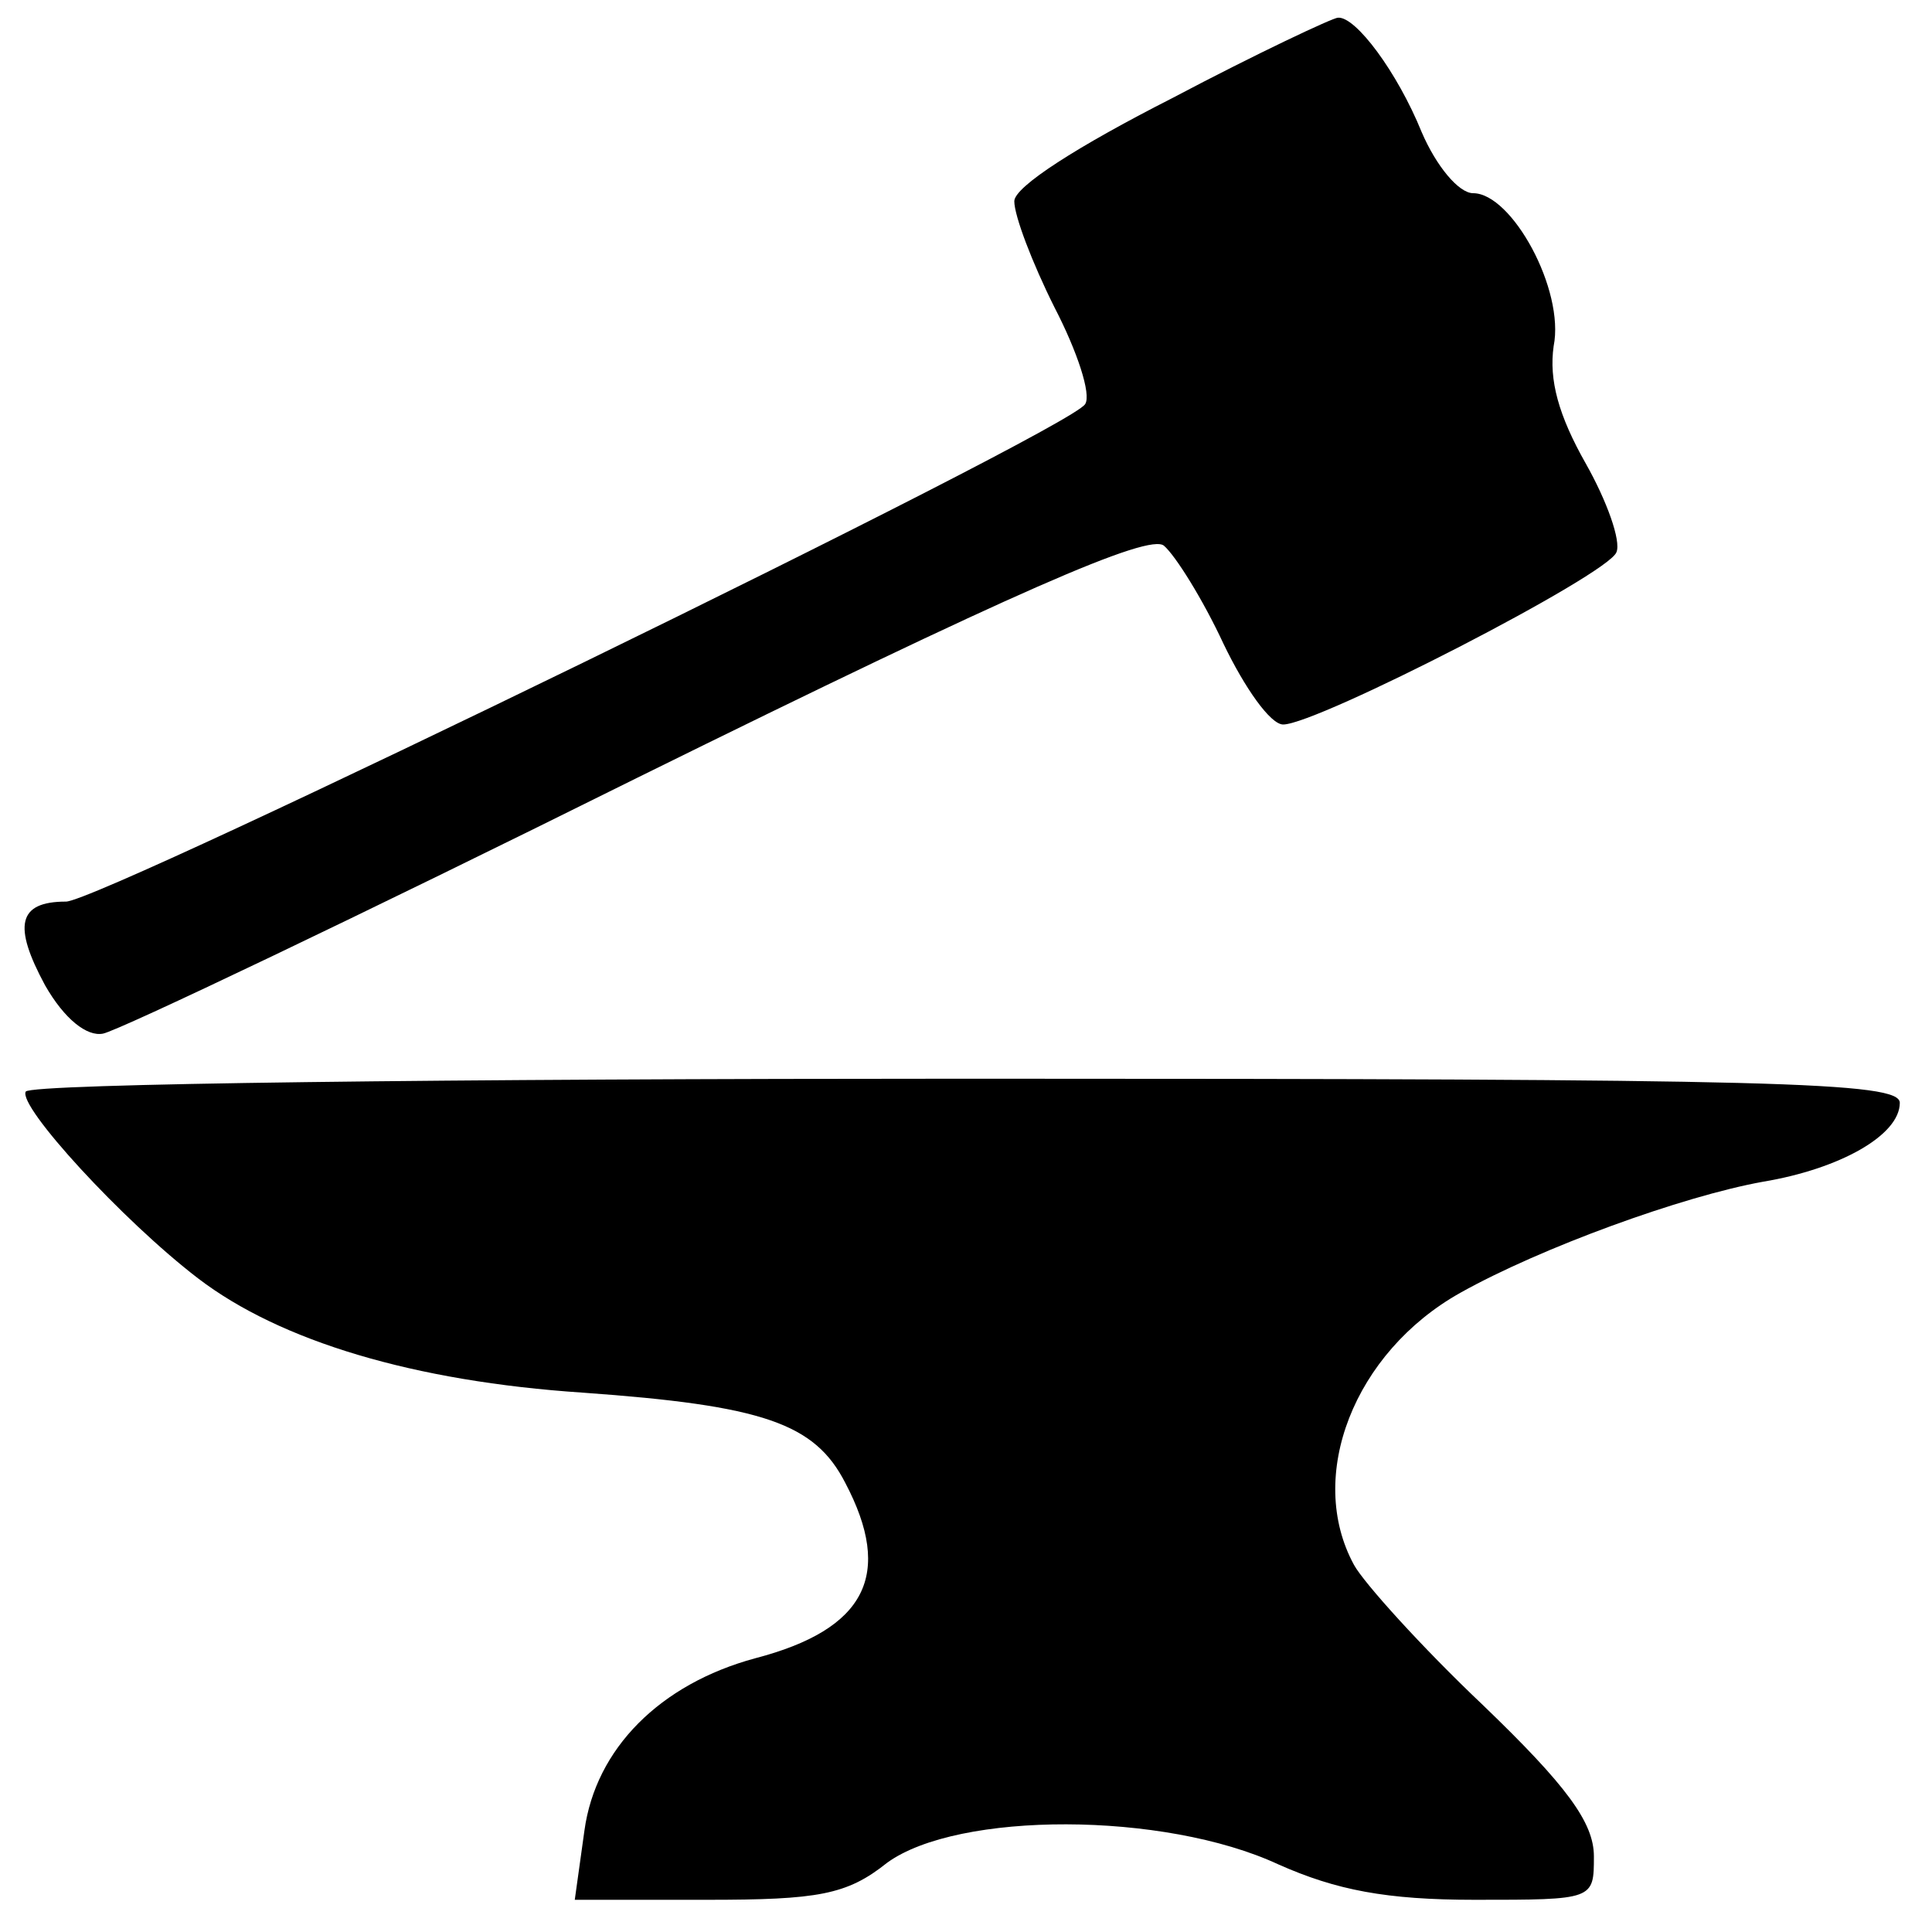
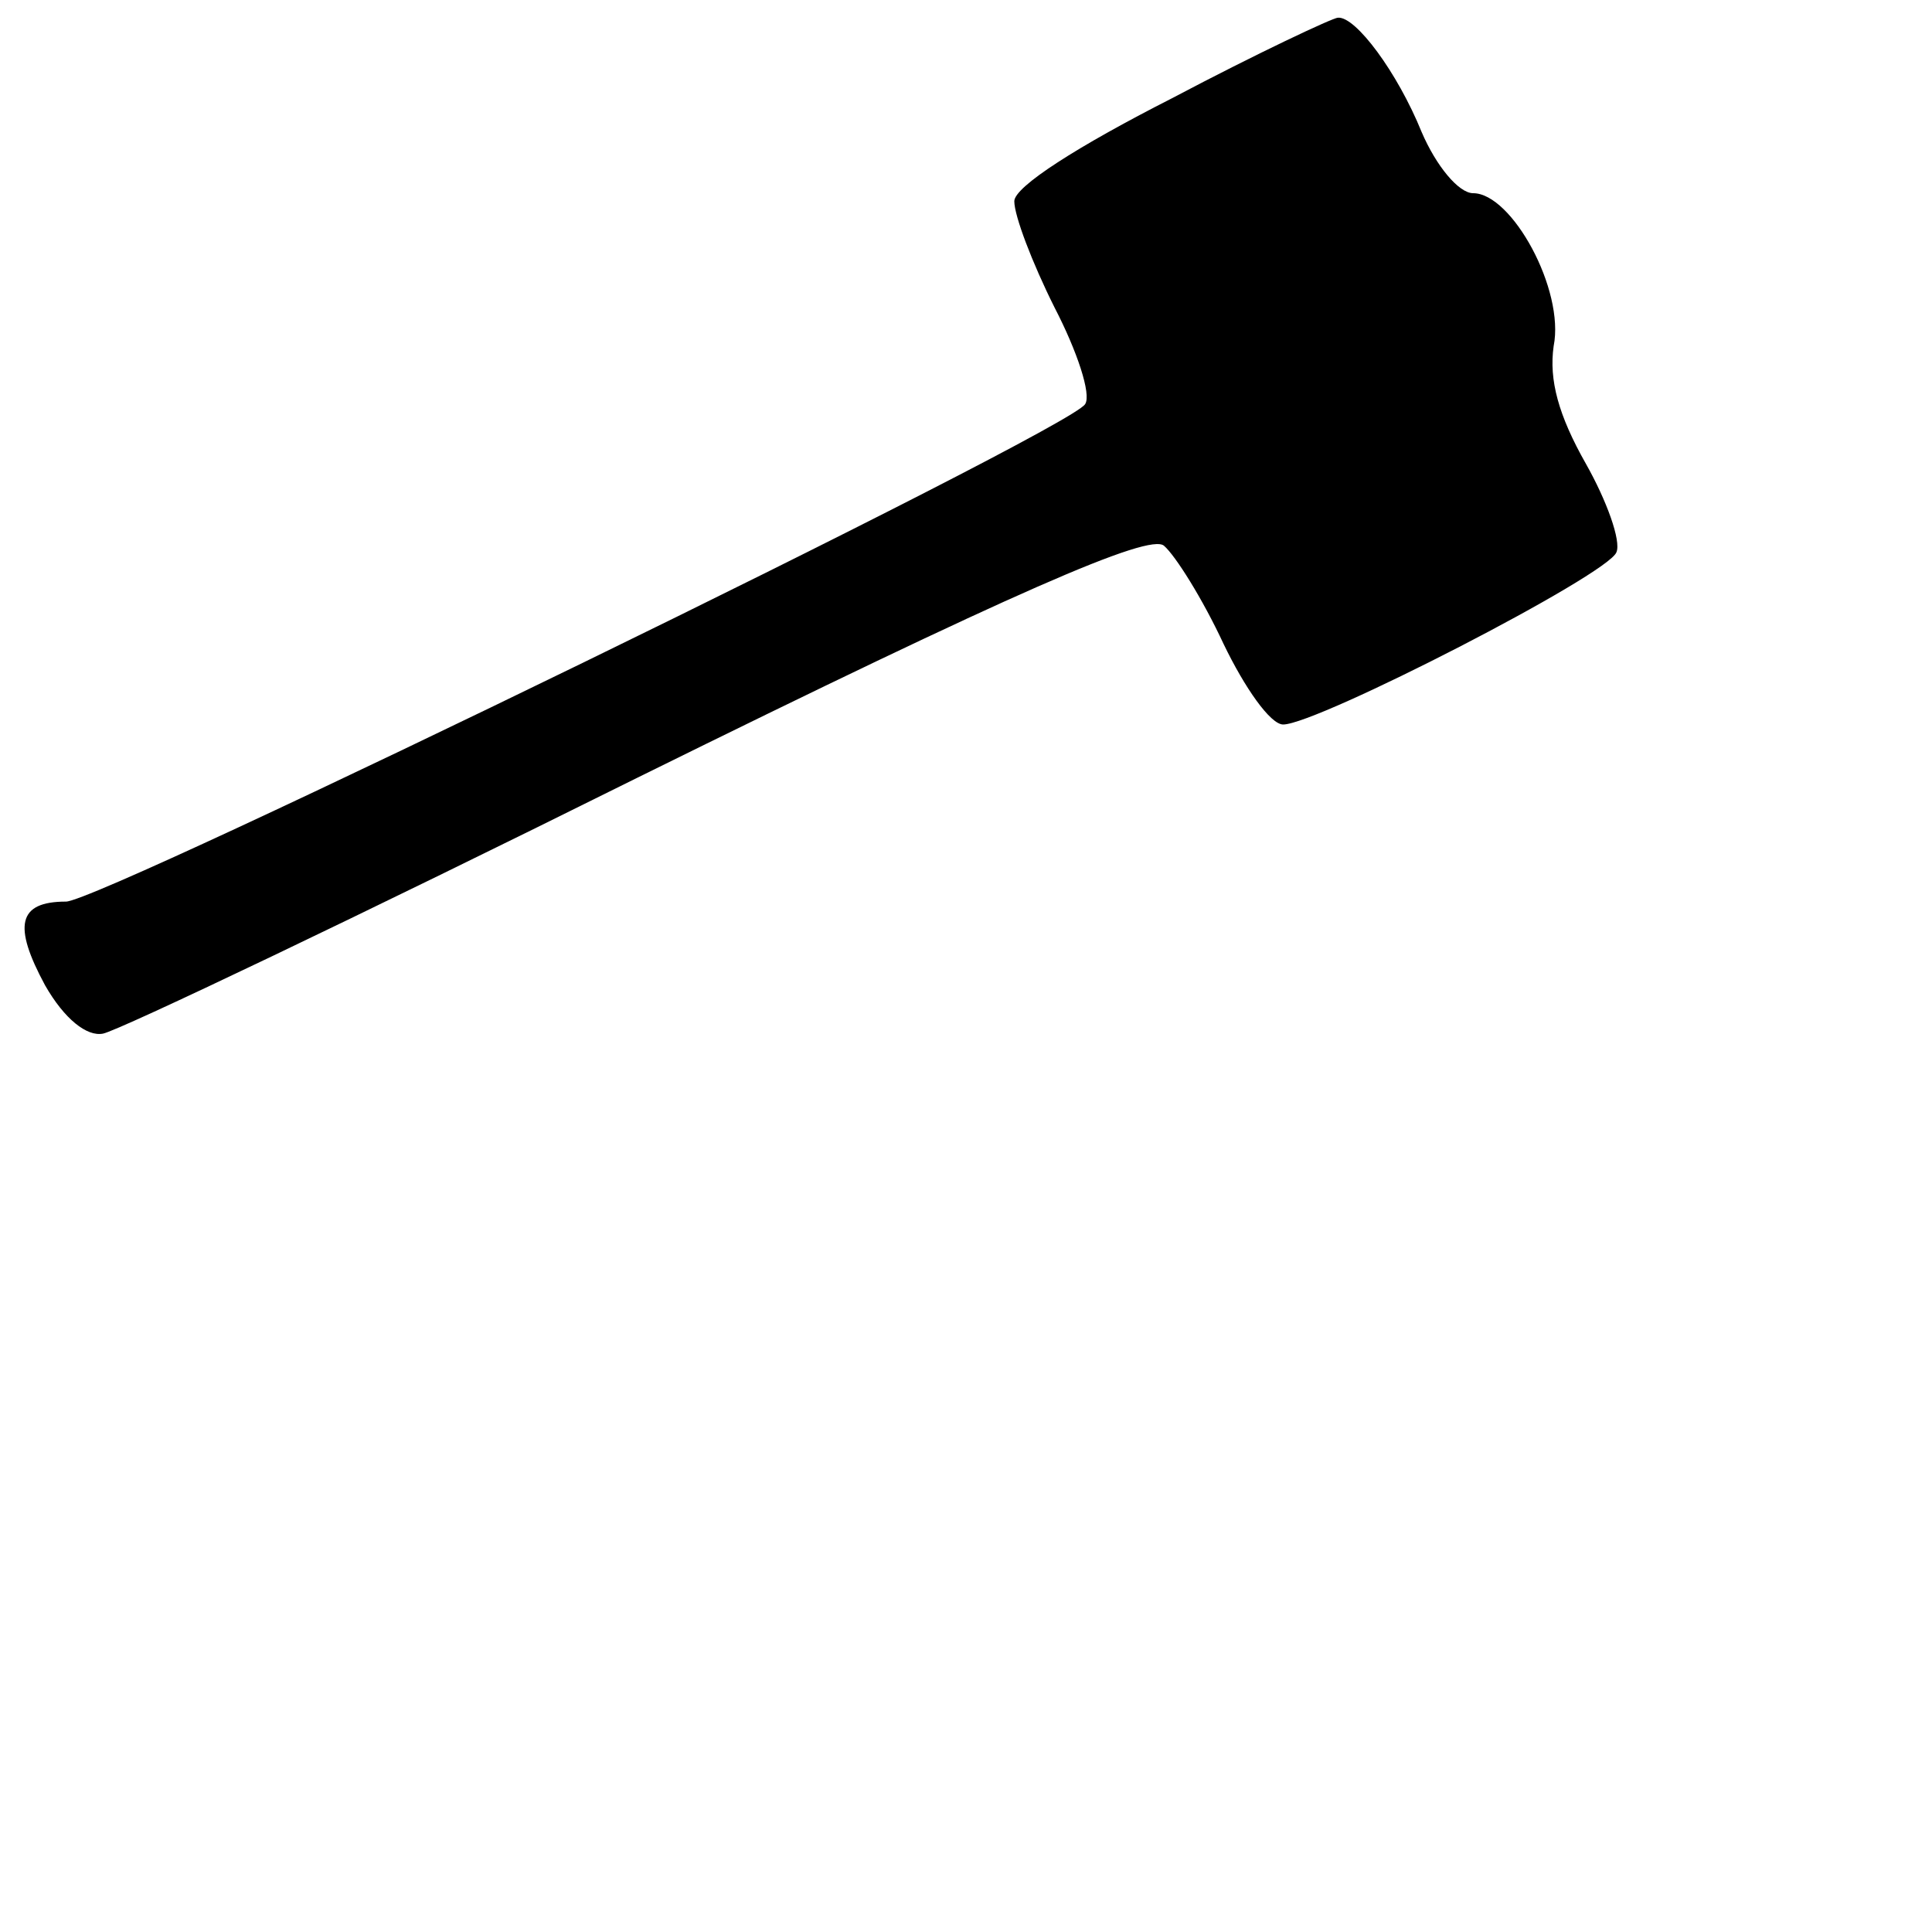
<svg xmlns="http://www.w3.org/2000/svg" version="1.0" width="120pt" height="120pt" viewBox="0 0 120 120" preserveAspectRatio="xMidYMid meet">
  <g transform="translate(0,120) scale(0.1,-0.1)" fill="#000000" stroke="none">
-     <path d="M728 1139 c-59 -30 -98 -55 -98 -64 0 -9 11 -38 25 -66 14 -27 23 -54 19 -60 -9 -16 -611 -309 -633 -309 -30 0 -33 -15 -13 -52 12 -21 26 -32 36 -30 10 2 159 73 332 159 235 116 318 152 327 144 7 -6 24 -33 37 -61 13 -27 29 -50 37 -50 21 0 202 93 207 107 3 7 -6 32 -19 55 -17 30 -23 52 -20 73 7 35 -26 95 -50 95 -9 0 -23 17 -32 38 -15 37 -41 72 -52 71 -3 0 -50 -22 -103 -50z" />
-     <path d="M16 522 c-5 -9 60 -80 107 -116 51 -39 134 -64 239 -71 112 -8 144 -19 163 -56 30 -57 13 -91 -56 -109 -59 -16 -99 -56 -106 -107 l-6 -43 82 0 c69 0 87 3 112 23 44 32 172 32 243 -1 36 -16 67 -22 122 -22 74 0 74 0 74 27 0 21 -17 44 -69 94 -38 36 -74 76 -80 87 -30 55 0 132 66 169 50 28 138 60 188 69 48 8 85 29 85 49 0 13 -75 15 -579 15 -319 0 -582 -3 -585 -8z" />
+     <path d="M728 1139 c-59 -30 -98 -55 -98 -64 0 -9 11 -38 25 -66 14 -27 23 -54 19 -60 -9 -16 -611 -309 -633 -309 -30 0 -33 -15 -13 -52 12 -21 26 -32 36 -30 10 2 159 73 332 159 235 116 318 152 327 144 7 -6 24 -33 37 -61 13 -27 29 -50 37 -50 21 0 202 93 207 107 3 7 -6 32 -19 55 -17 30 -23 52 -20 73 7 35 -26 95 -50 95 -9 0 -23 17 -32 38 -15 37 -41 72 -52 71 -3 0 -50 -22 -103 -50" />
  </g>
</svg>